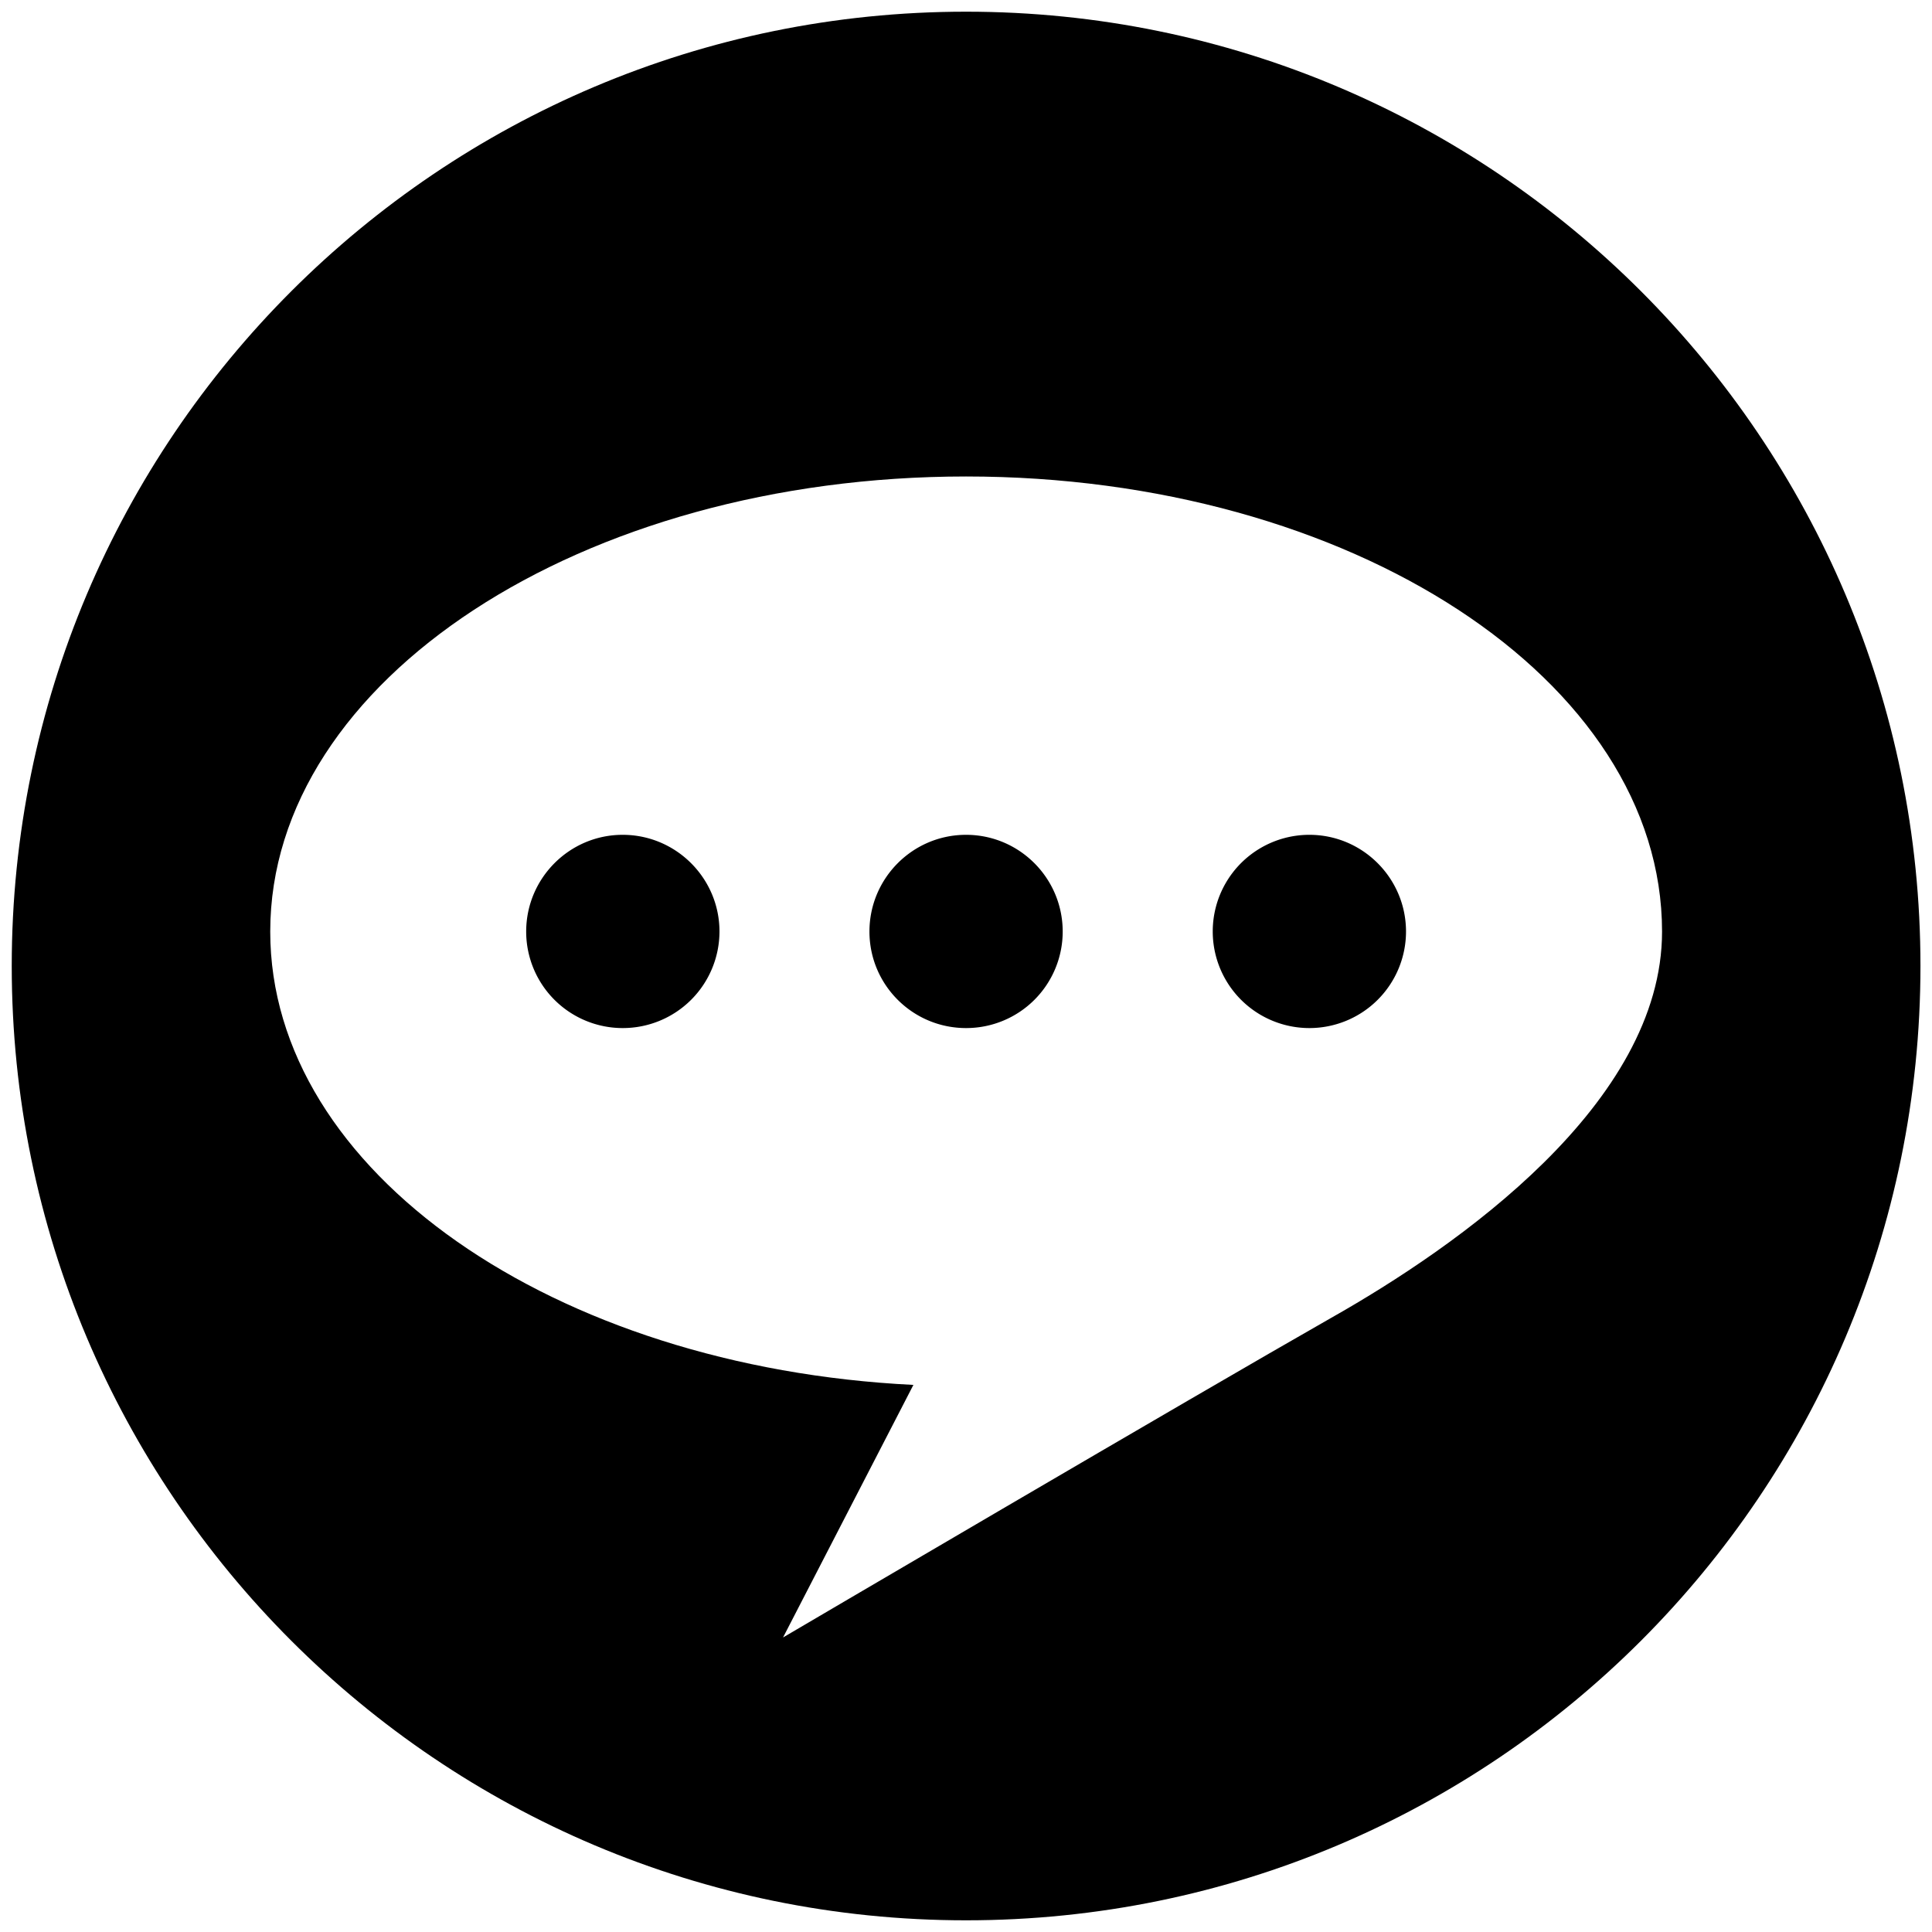
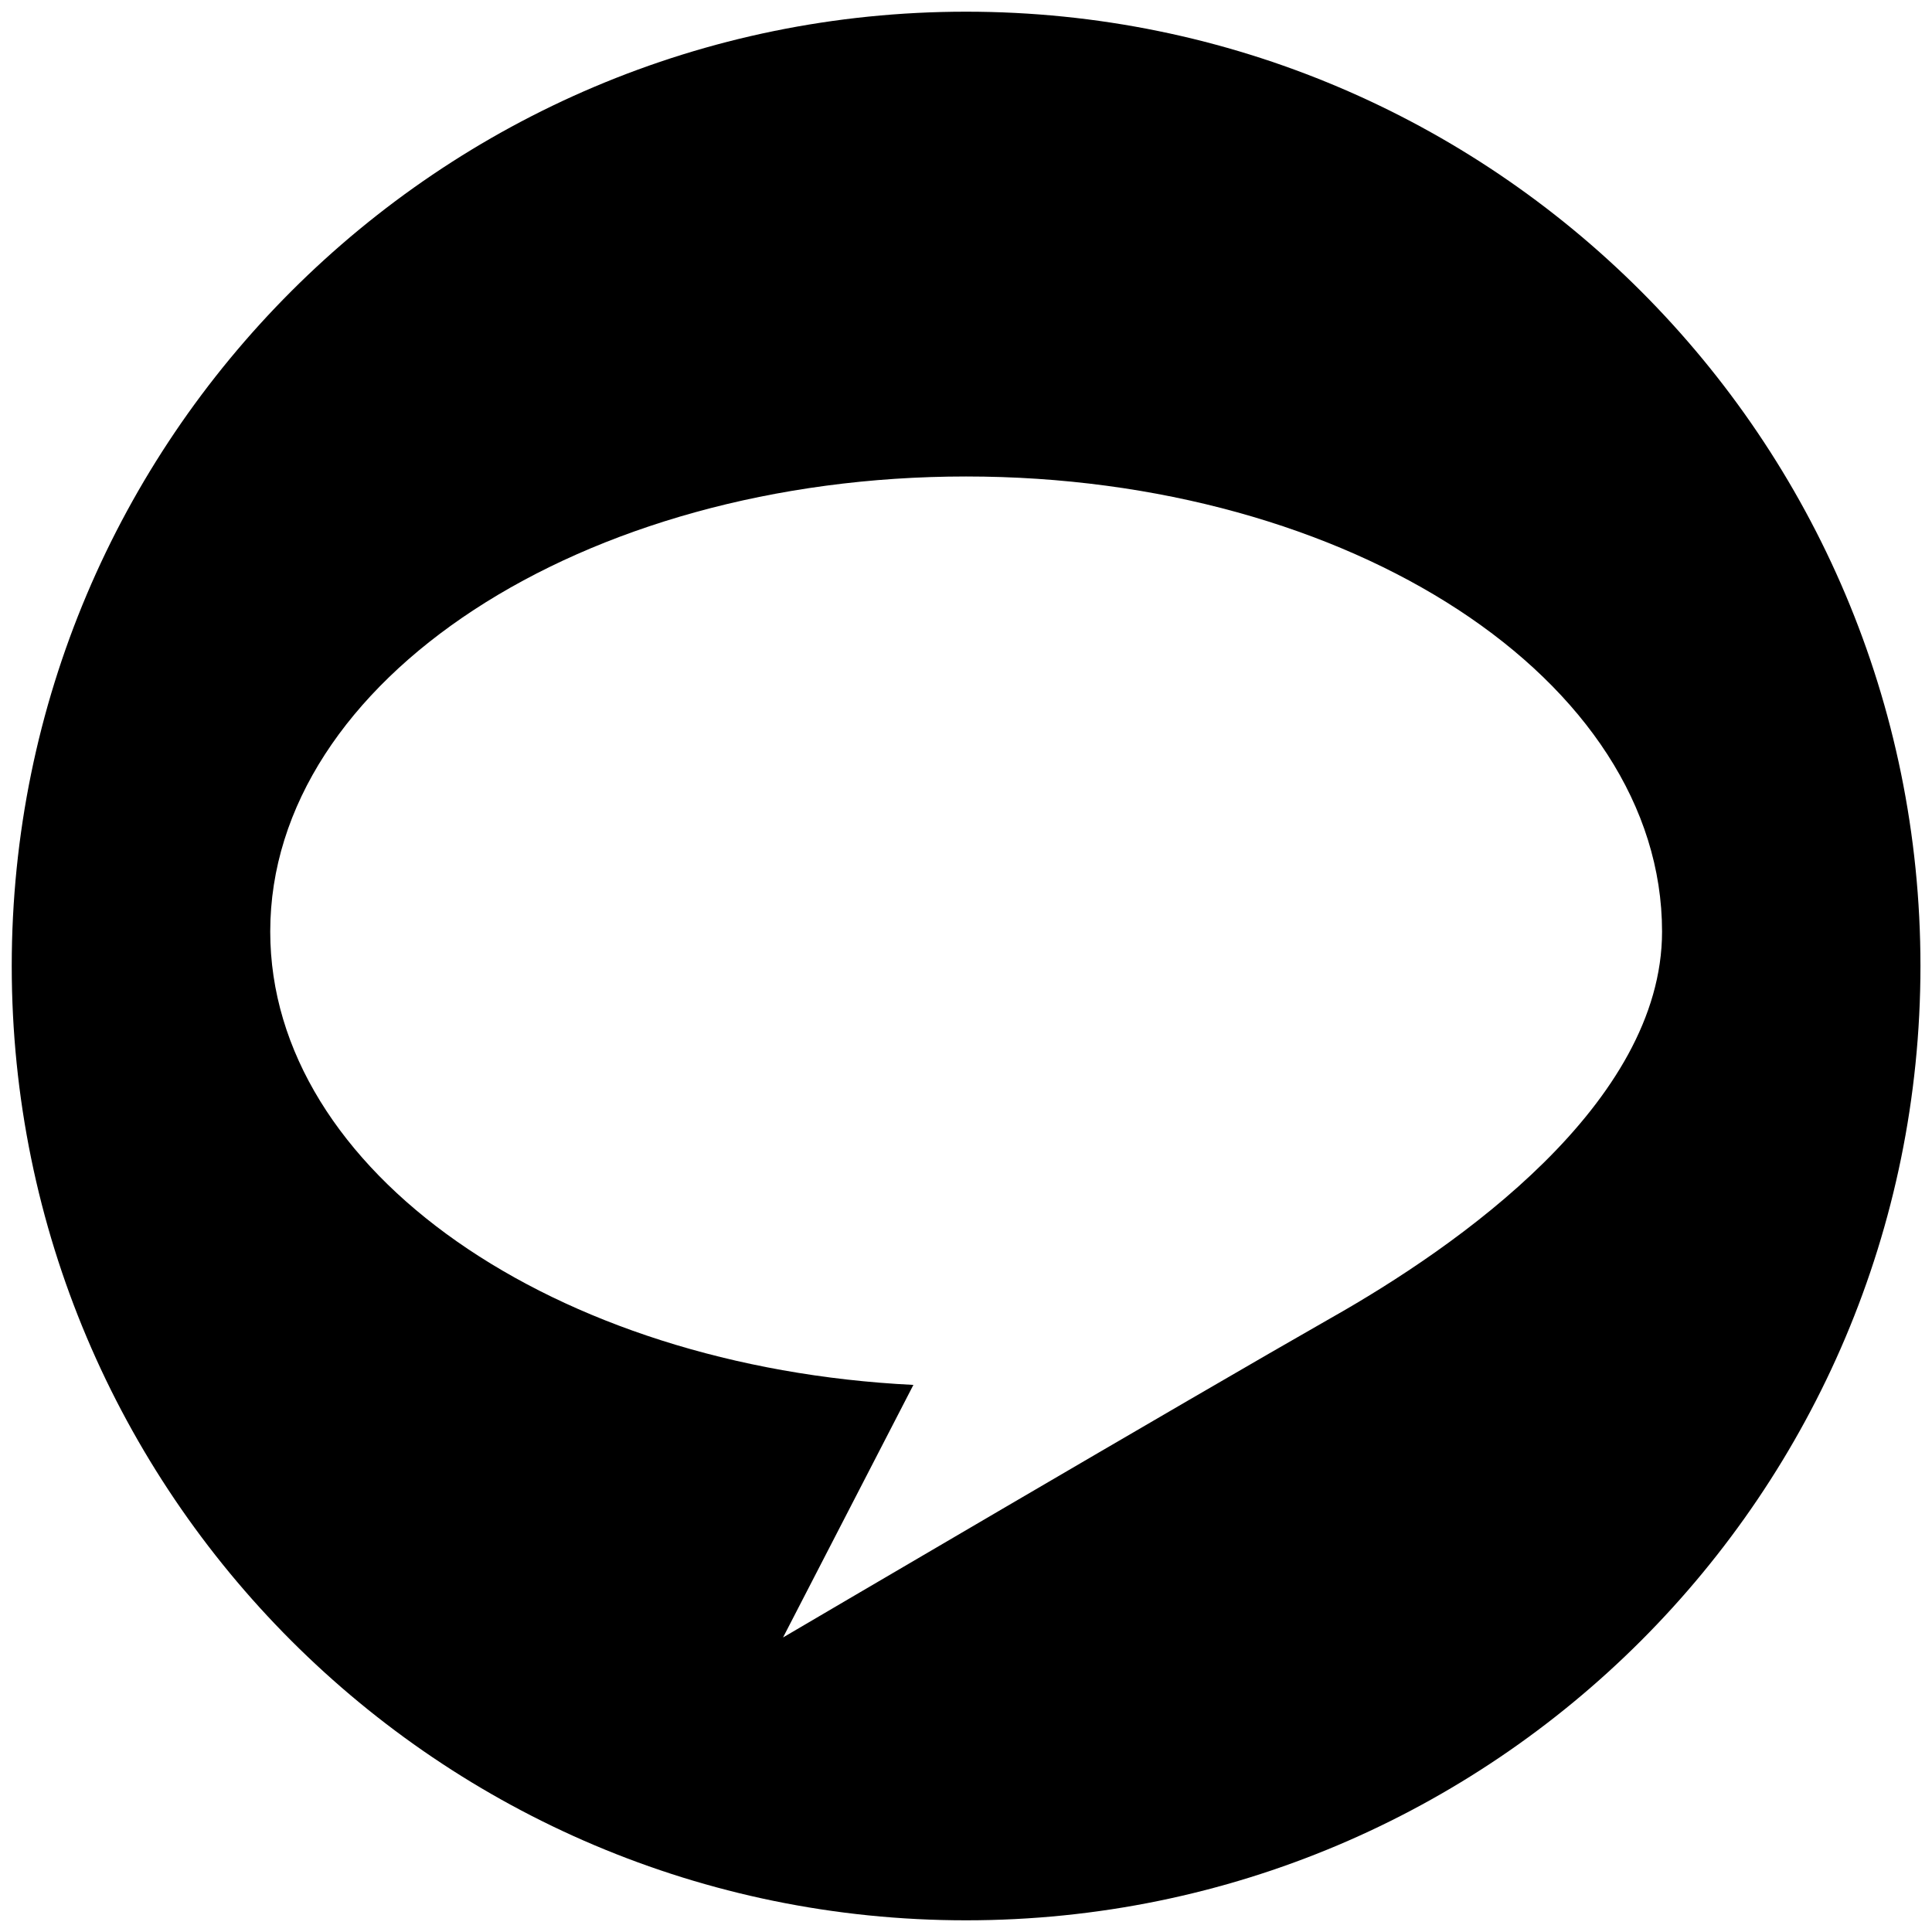
<svg xmlns="http://www.w3.org/2000/svg" width="40" height="40" viewBox="0 0 40 40" xml:space="preserve">
  <path d="M20.001.242C9.093.242.243 9.088.243 19.999c0 10.912 8.85 19.759 19.758 19.759 10.916 0 19.76-8.847 19.76-19.759 0-10.911-8.844-19.757-19.76-19.757zm7.551 27.048c-2.778 1.581-11.34 6.612-11.34 6.612l2.699-5.229c-7.443-.366-13.316-4.421-13.316-9.386 0-5.204 6.451-9.422 14.406-9.422 7.963 0 14.41 4.218 14.41 9.422 0 3.561-4.231 6.518-6.859 8.003z" />
-   <path fill="#000" d="M12.892 21.285a1.998 1.998 0 0 1-1.998-1.998c0-1.104.896-2.003 1.998-2.003 1.105 0 2.004.899 2.004 2.003a2.001 2.001 0 0 1-2.004 1.998zm7.109 0c-1.105 0-2-.894-2-1.998s.895-2.003 2-2.003c1.106 0 2.001.899 2.001 2.003a1.998 1.998 0 0 1-2.001 1.998zm7.108 0a2 2 0 1 1 0-4.001c1.104 0 2.001.899 2.001 2.003a2 2 0 0 1-2.001 1.998z" />
</svg>